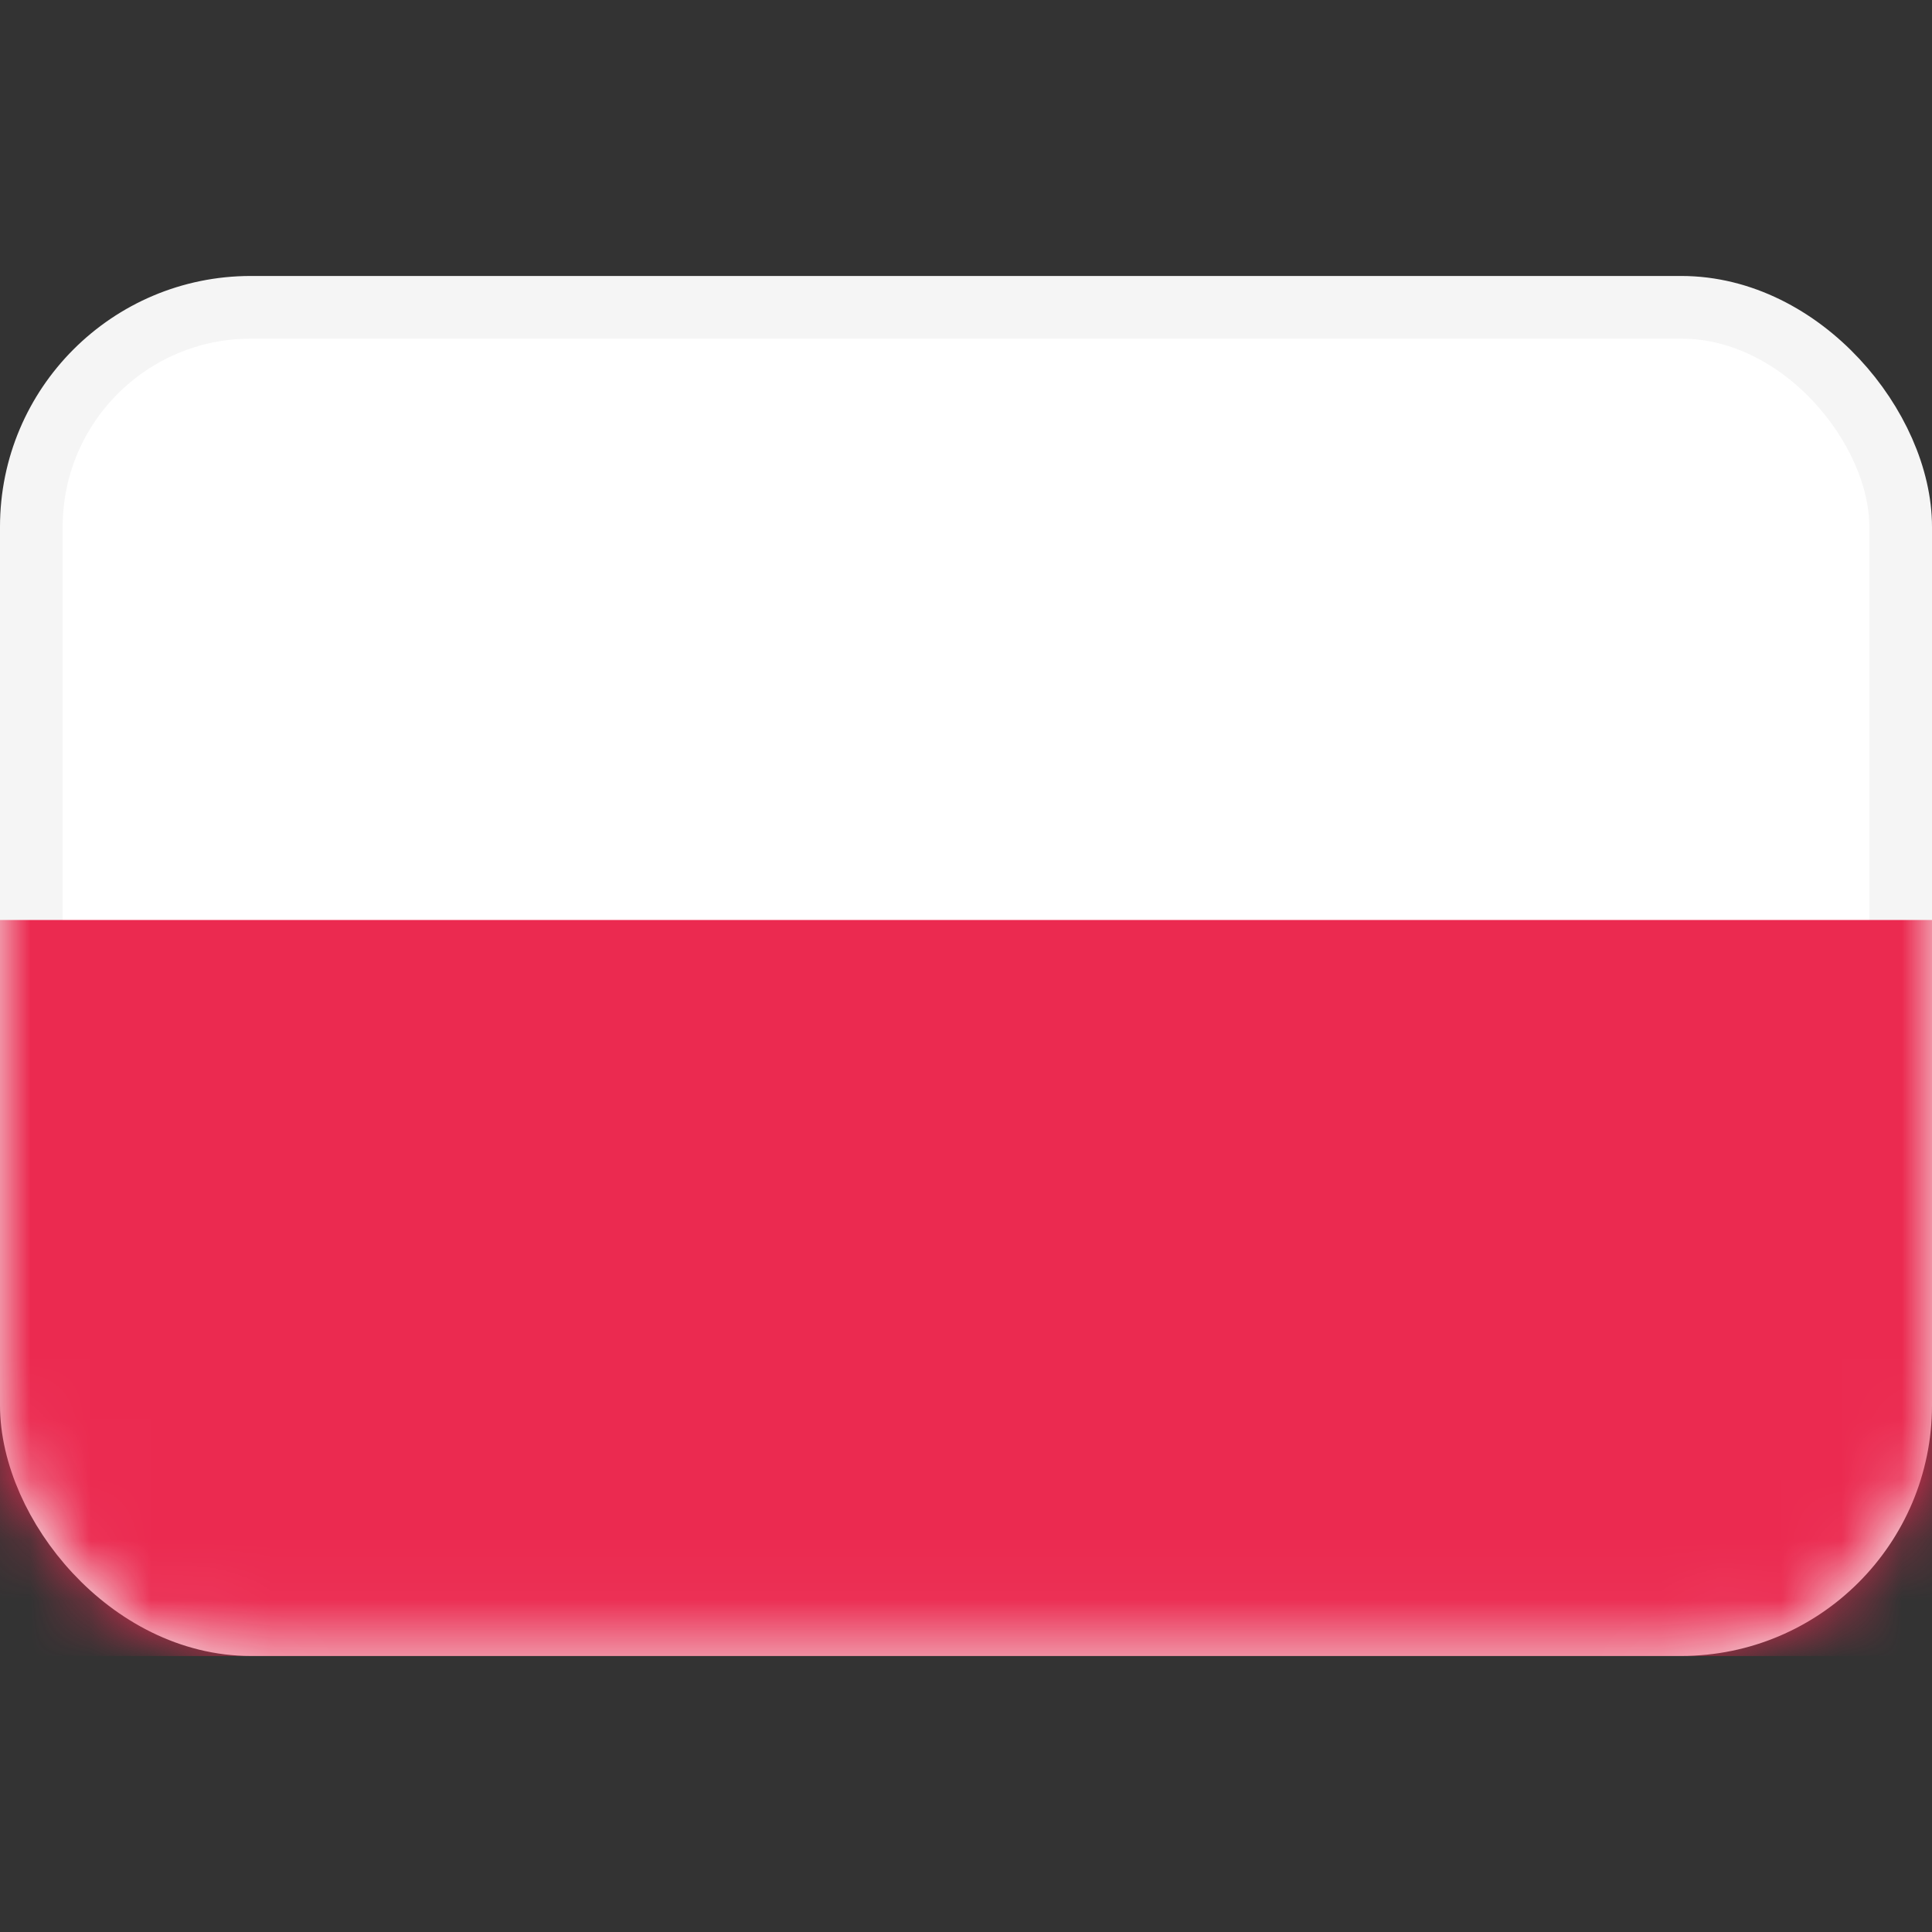
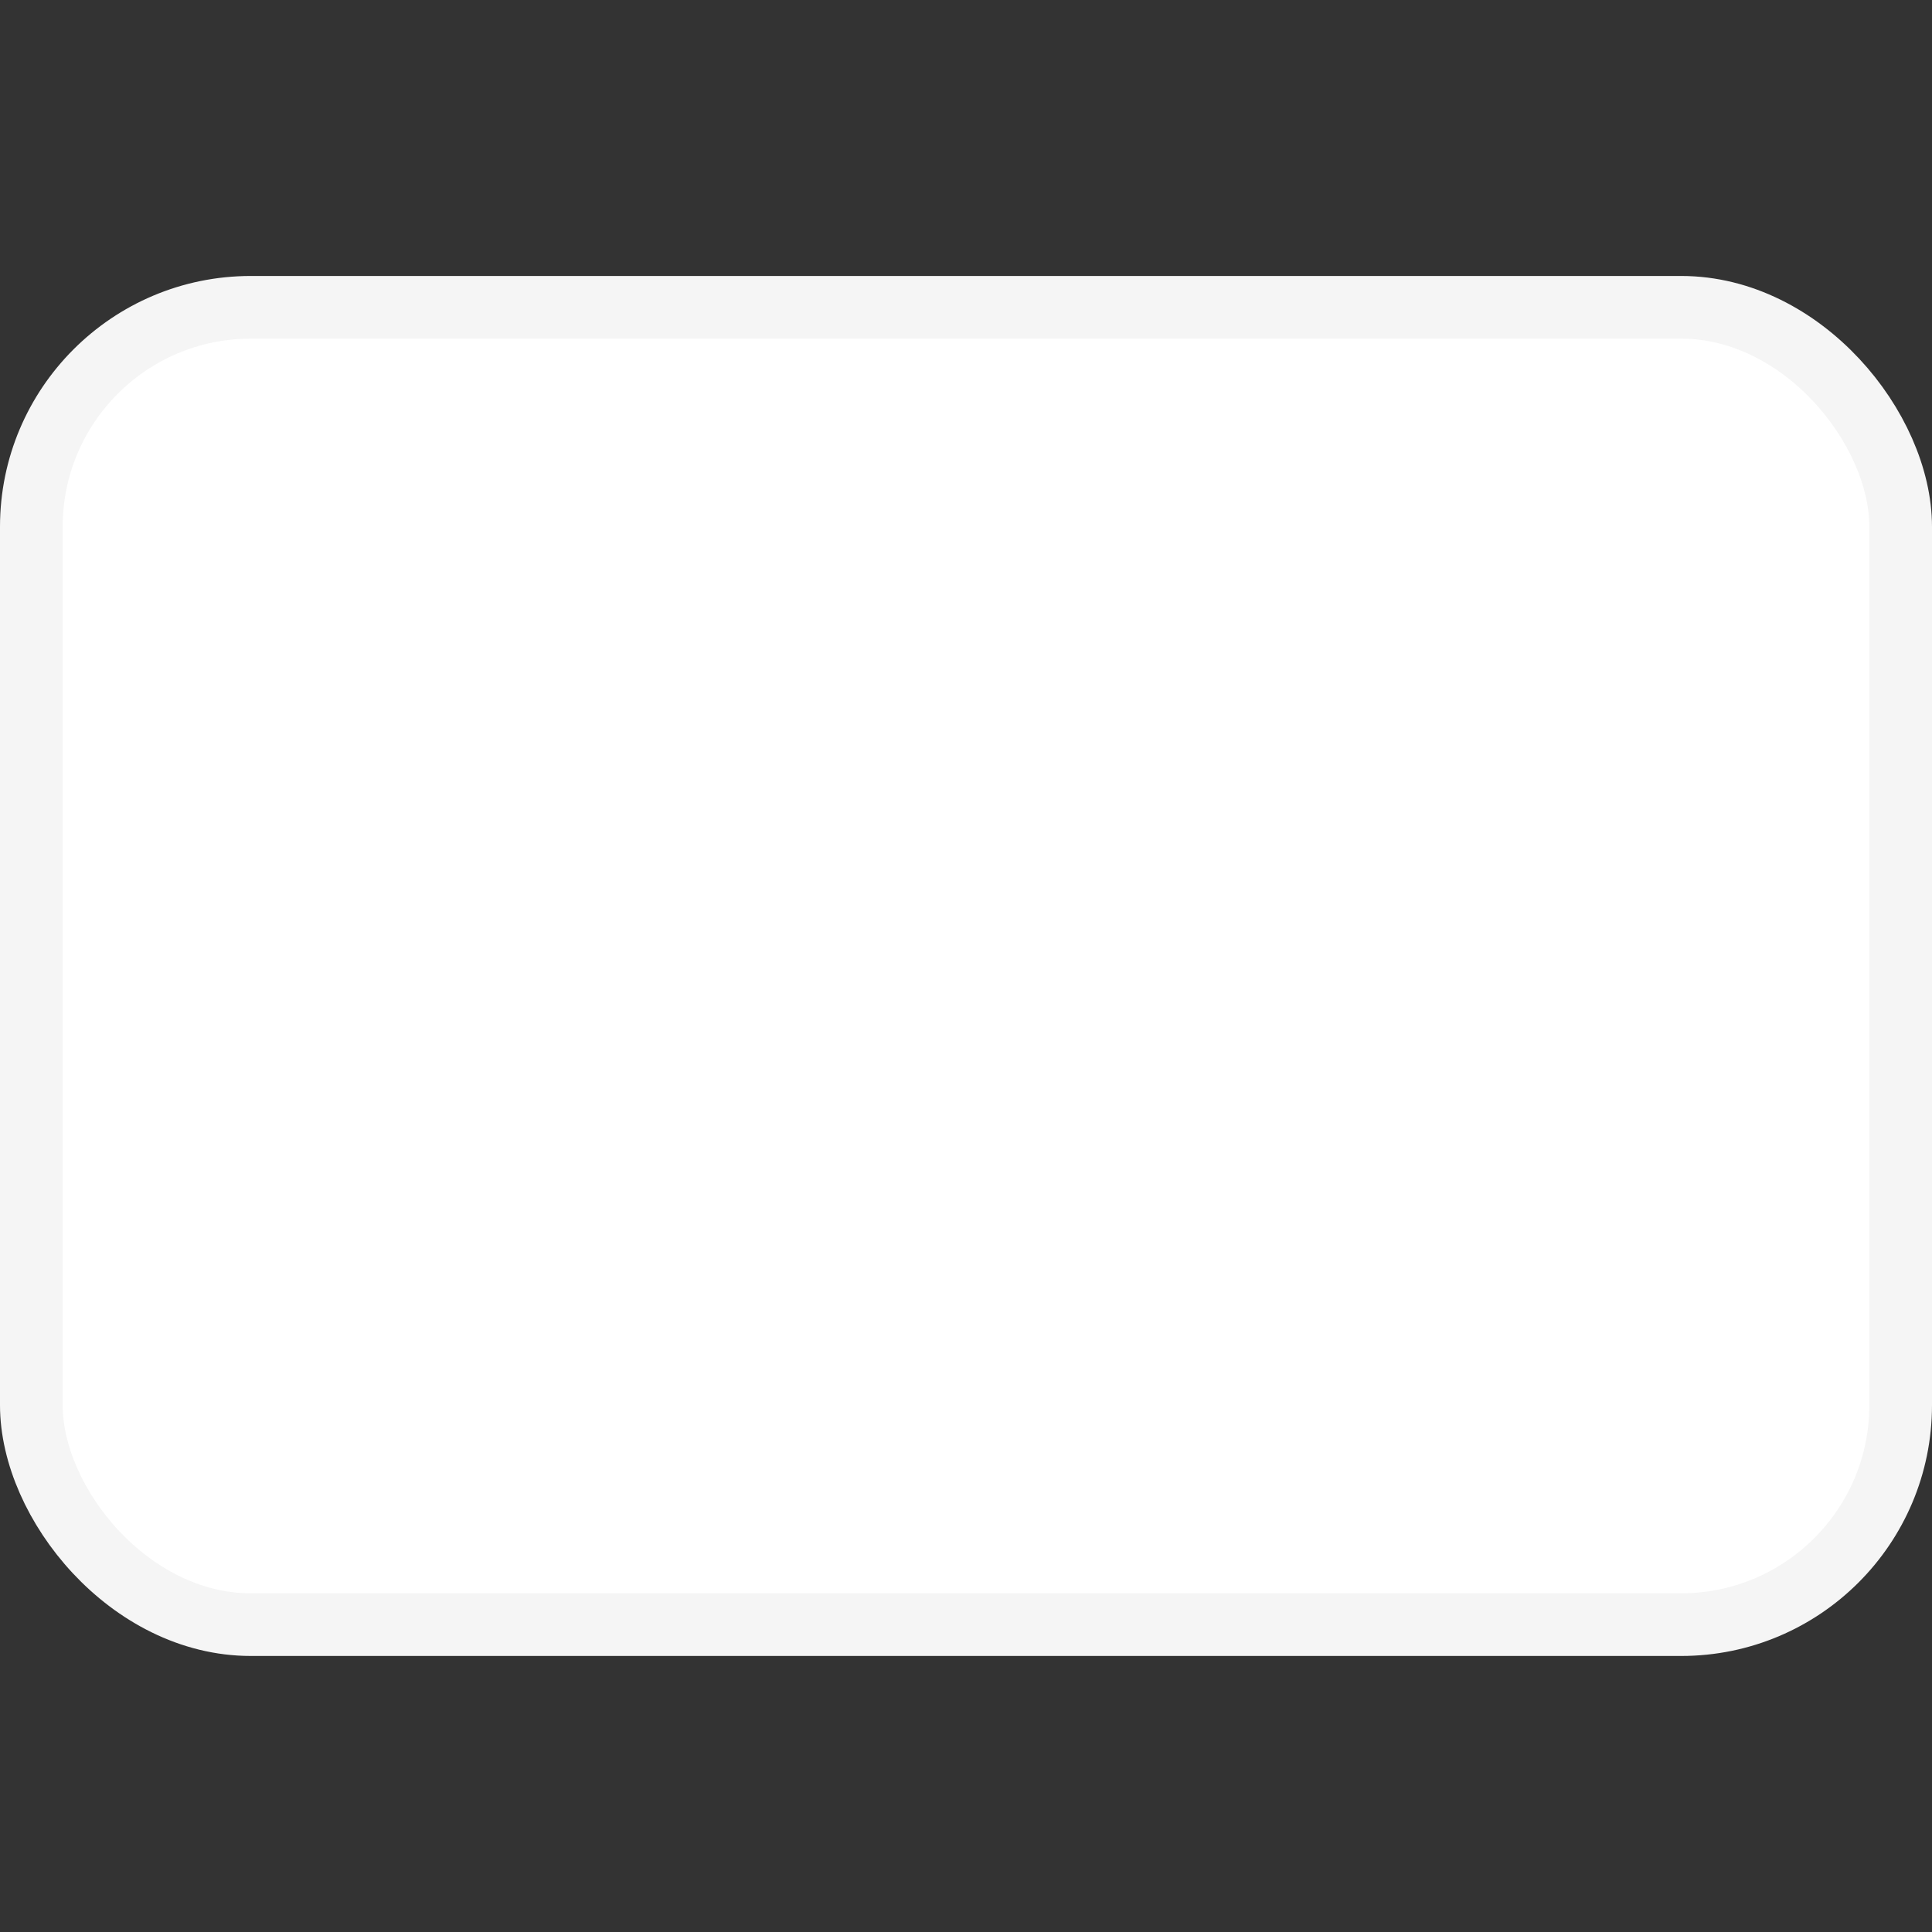
<svg xmlns="http://www.w3.org/2000/svg" width="32" height="32" viewBox="0 0 32 32" fill="none">
  <rect x="0" y="0" width="32" height="32" fill="#333333" stroke="none" />
  <rect x="0.519" y="5.09" width="30.962" height="21.819" rx="3.635" fill="white" stroke="#F5F5F5" stroke-width="1.038" />
  <mask id="mask0_4267_29518" style="mask-type:luminance" maskUnits="userSpaceOnUse" x="0" y="4" width="32" height="24">
    <rect x="0.519" y="5.09" width="30.962" height="21.819" rx="3.635" fill="white" stroke="white" stroke-width="1.038" />
  </mask>
  <g mask="url(#mask0_4267_29518)">
-     <path fill-rule="evenodd" clip-rule="evenodd" d="M0 27.429H32V15.238H0V27.429Z" fill="#EB2A50" />
-   </g>
+     </g>
</svg>